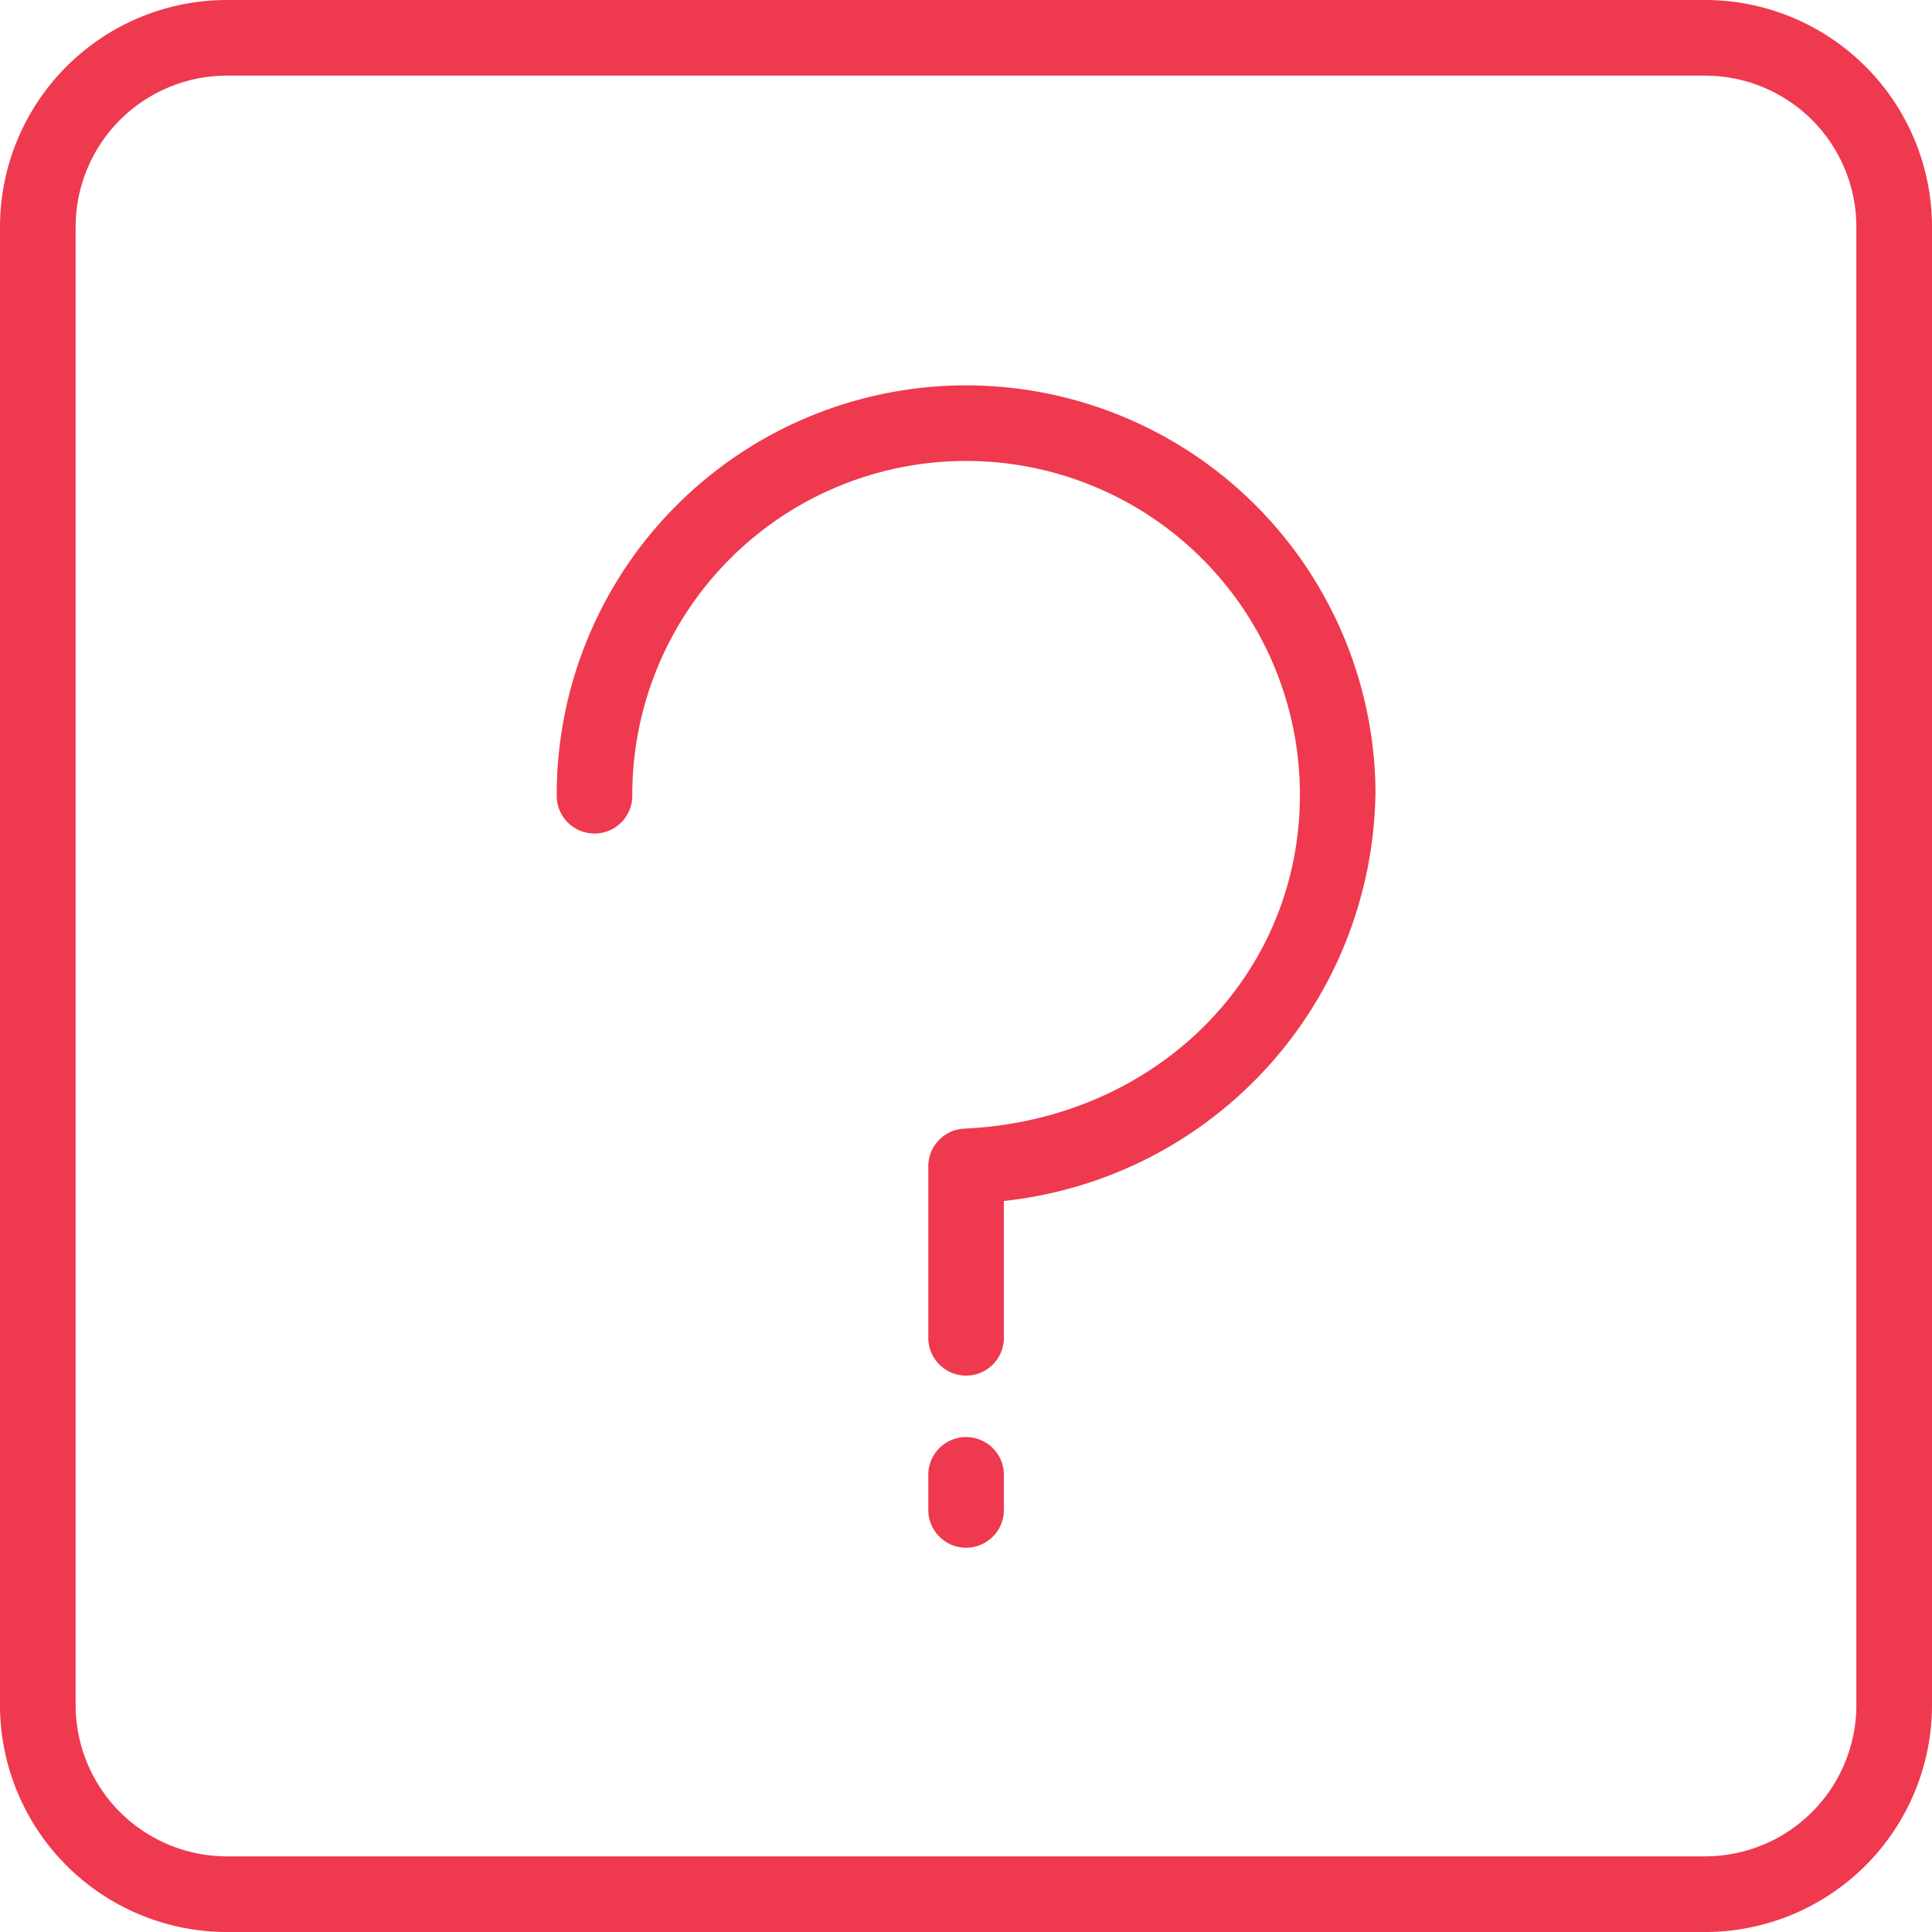
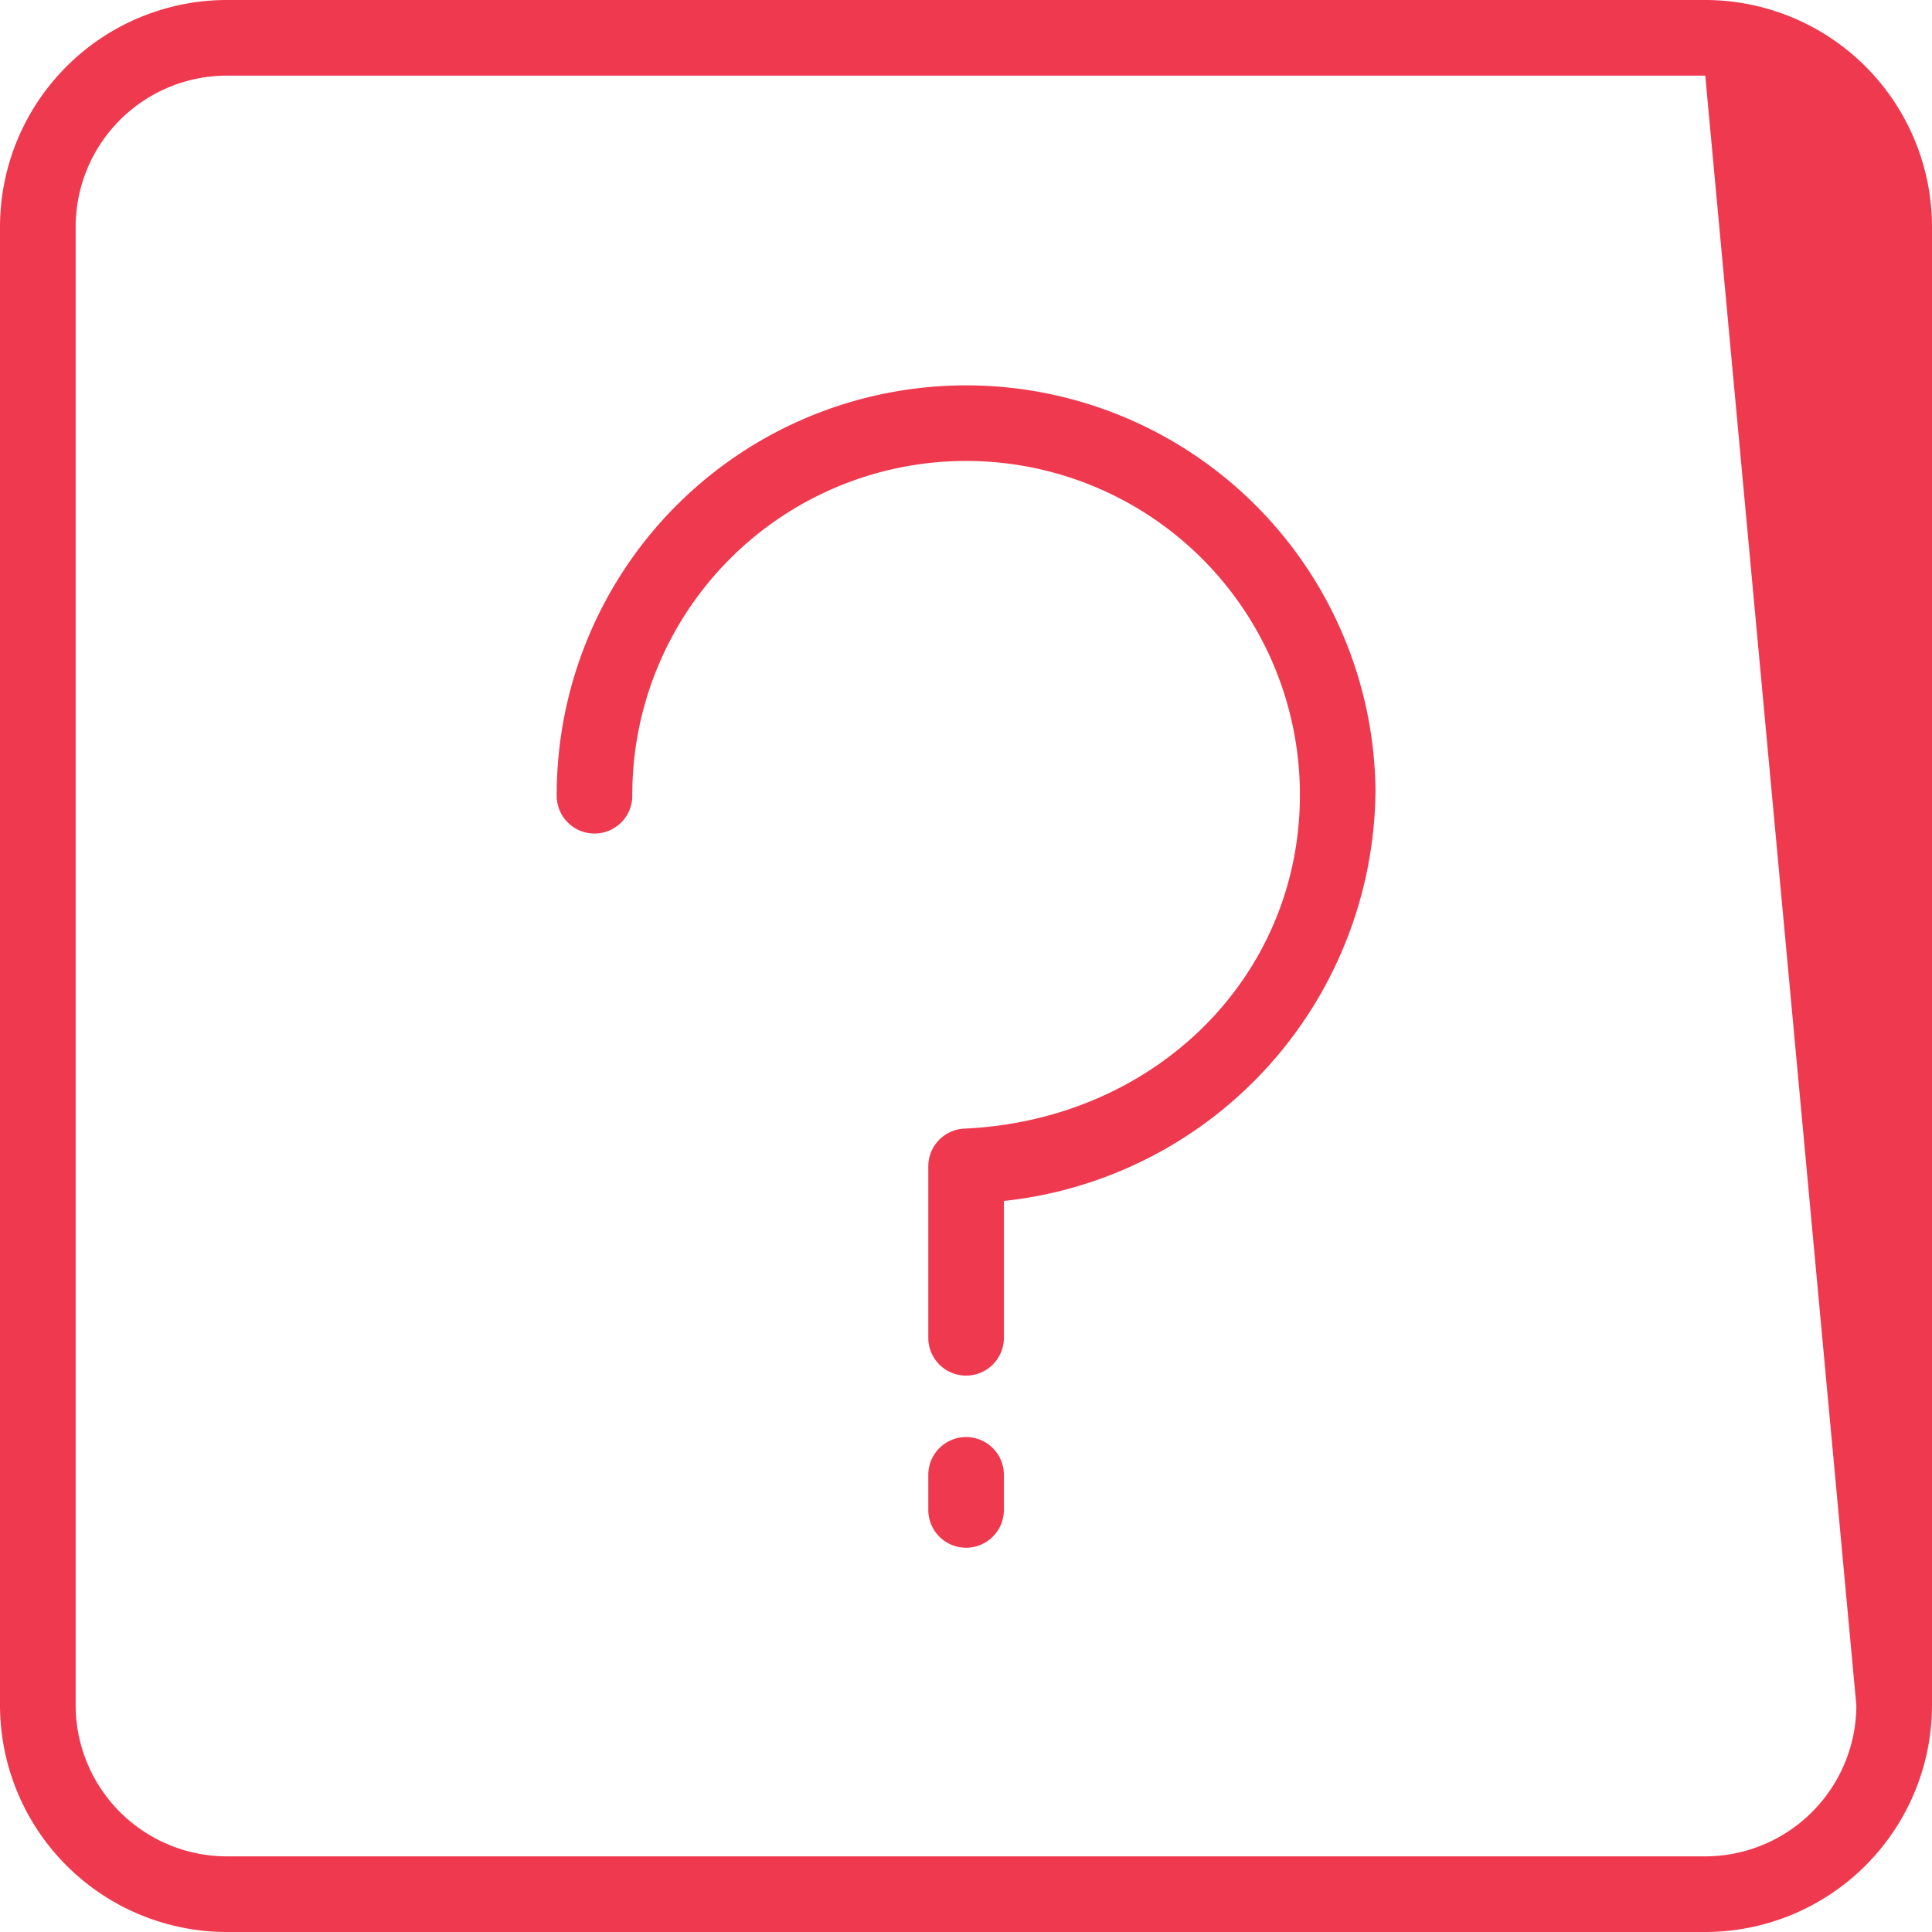
<svg xmlns="http://www.w3.org/2000/svg" width="78" height="78" viewBox="0 0 78 78">
-   <path id="_84042" data-name="84042" d="M68.846,0H9.154A9.165,9.165,0,0,0,0,9.154V68.846A9.164,9.164,0,0,0,9.154,78H68.846A9.164,9.164,0,0,0,78,68.846V9.154A9.165,9.165,0,0,0,68.846,0Zm6.1,68.846a6.109,6.109,0,0,1-6.1,6.1H9.154a6.109,6.109,0,0,1-6.1-6.1V9.154a6.109,6.109,0,0,1,6.1-6.1H68.846a6.109,6.109,0,0,1,6.1,6.1ZM55.529,32.086a16.786,16.786,0,0,1-15,16.4v5.564a1.526,1.526,0,0,1-3.051,0V47.089a1.524,1.524,0,0,1,1.456-1.524c7.723-.352,13.547-6.147,13.547-13.478a13.477,13.477,0,0,0-26.954,0,1.526,1.526,0,1,1-3.051,0,16.528,16.528,0,0,1,33.057,0Zm-15,27.5v1.335a1.526,1.526,0,1,1-3.051,0V59.583a1.526,1.526,0,1,1,3.051,0Z" fill="#ef394e" />
+   <path id="_84042" data-name="84042" d="M68.846,0H9.154A9.165,9.165,0,0,0,0,9.154V68.846A9.164,9.164,0,0,0,9.154,78H68.846A9.164,9.164,0,0,0,78,68.846V9.154A9.165,9.165,0,0,0,68.846,0Zm6.1,68.846a6.109,6.109,0,0,1-6.1,6.1H9.154a6.109,6.109,0,0,1-6.1-6.1V9.154a6.109,6.109,0,0,1,6.1-6.1H68.846ZM55.529,32.086a16.786,16.786,0,0,1-15,16.4v5.564a1.526,1.526,0,0,1-3.051,0V47.089a1.524,1.524,0,0,1,1.456-1.524c7.723-.352,13.547-6.147,13.547-13.478a13.477,13.477,0,0,0-26.954,0,1.526,1.526,0,1,1-3.051,0,16.528,16.528,0,0,1,33.057,0Zm-15,27.5v1.335a1.526,1.526,0,1,1-3.051,0V59.583a1.526,1.526,0,1,1,3.051,0Z" fill="#ef394e" />
</svg>